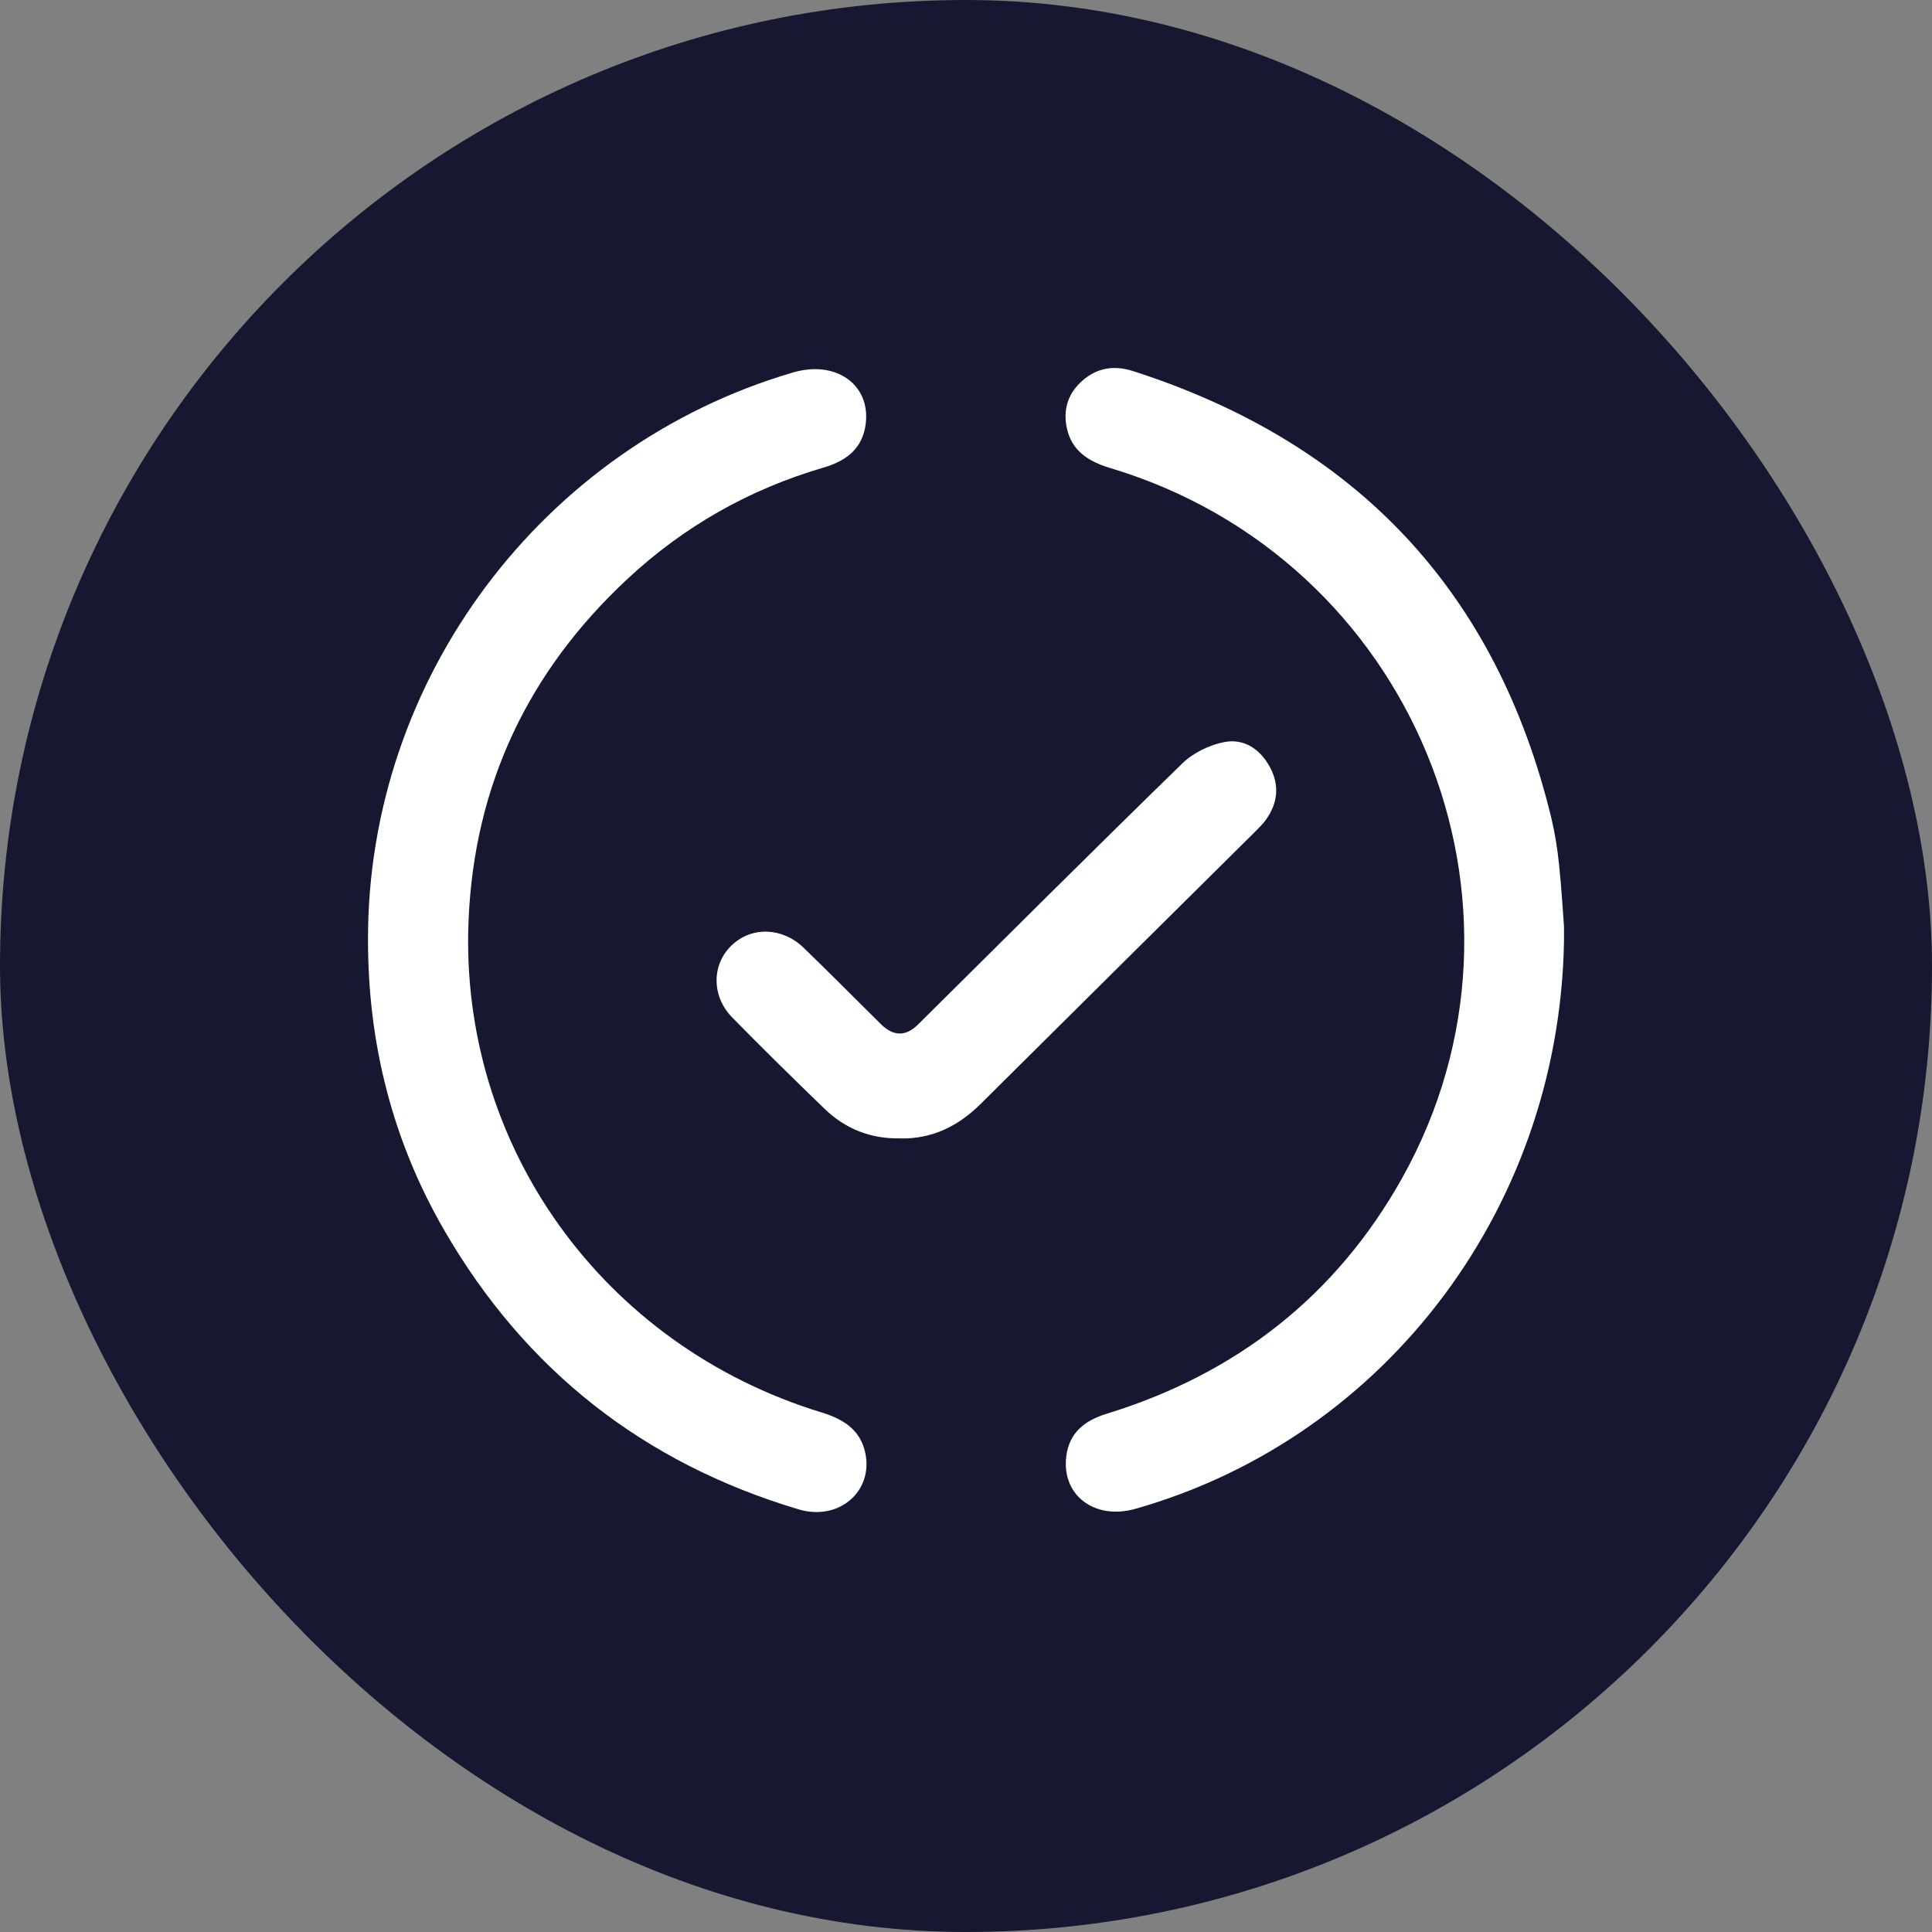
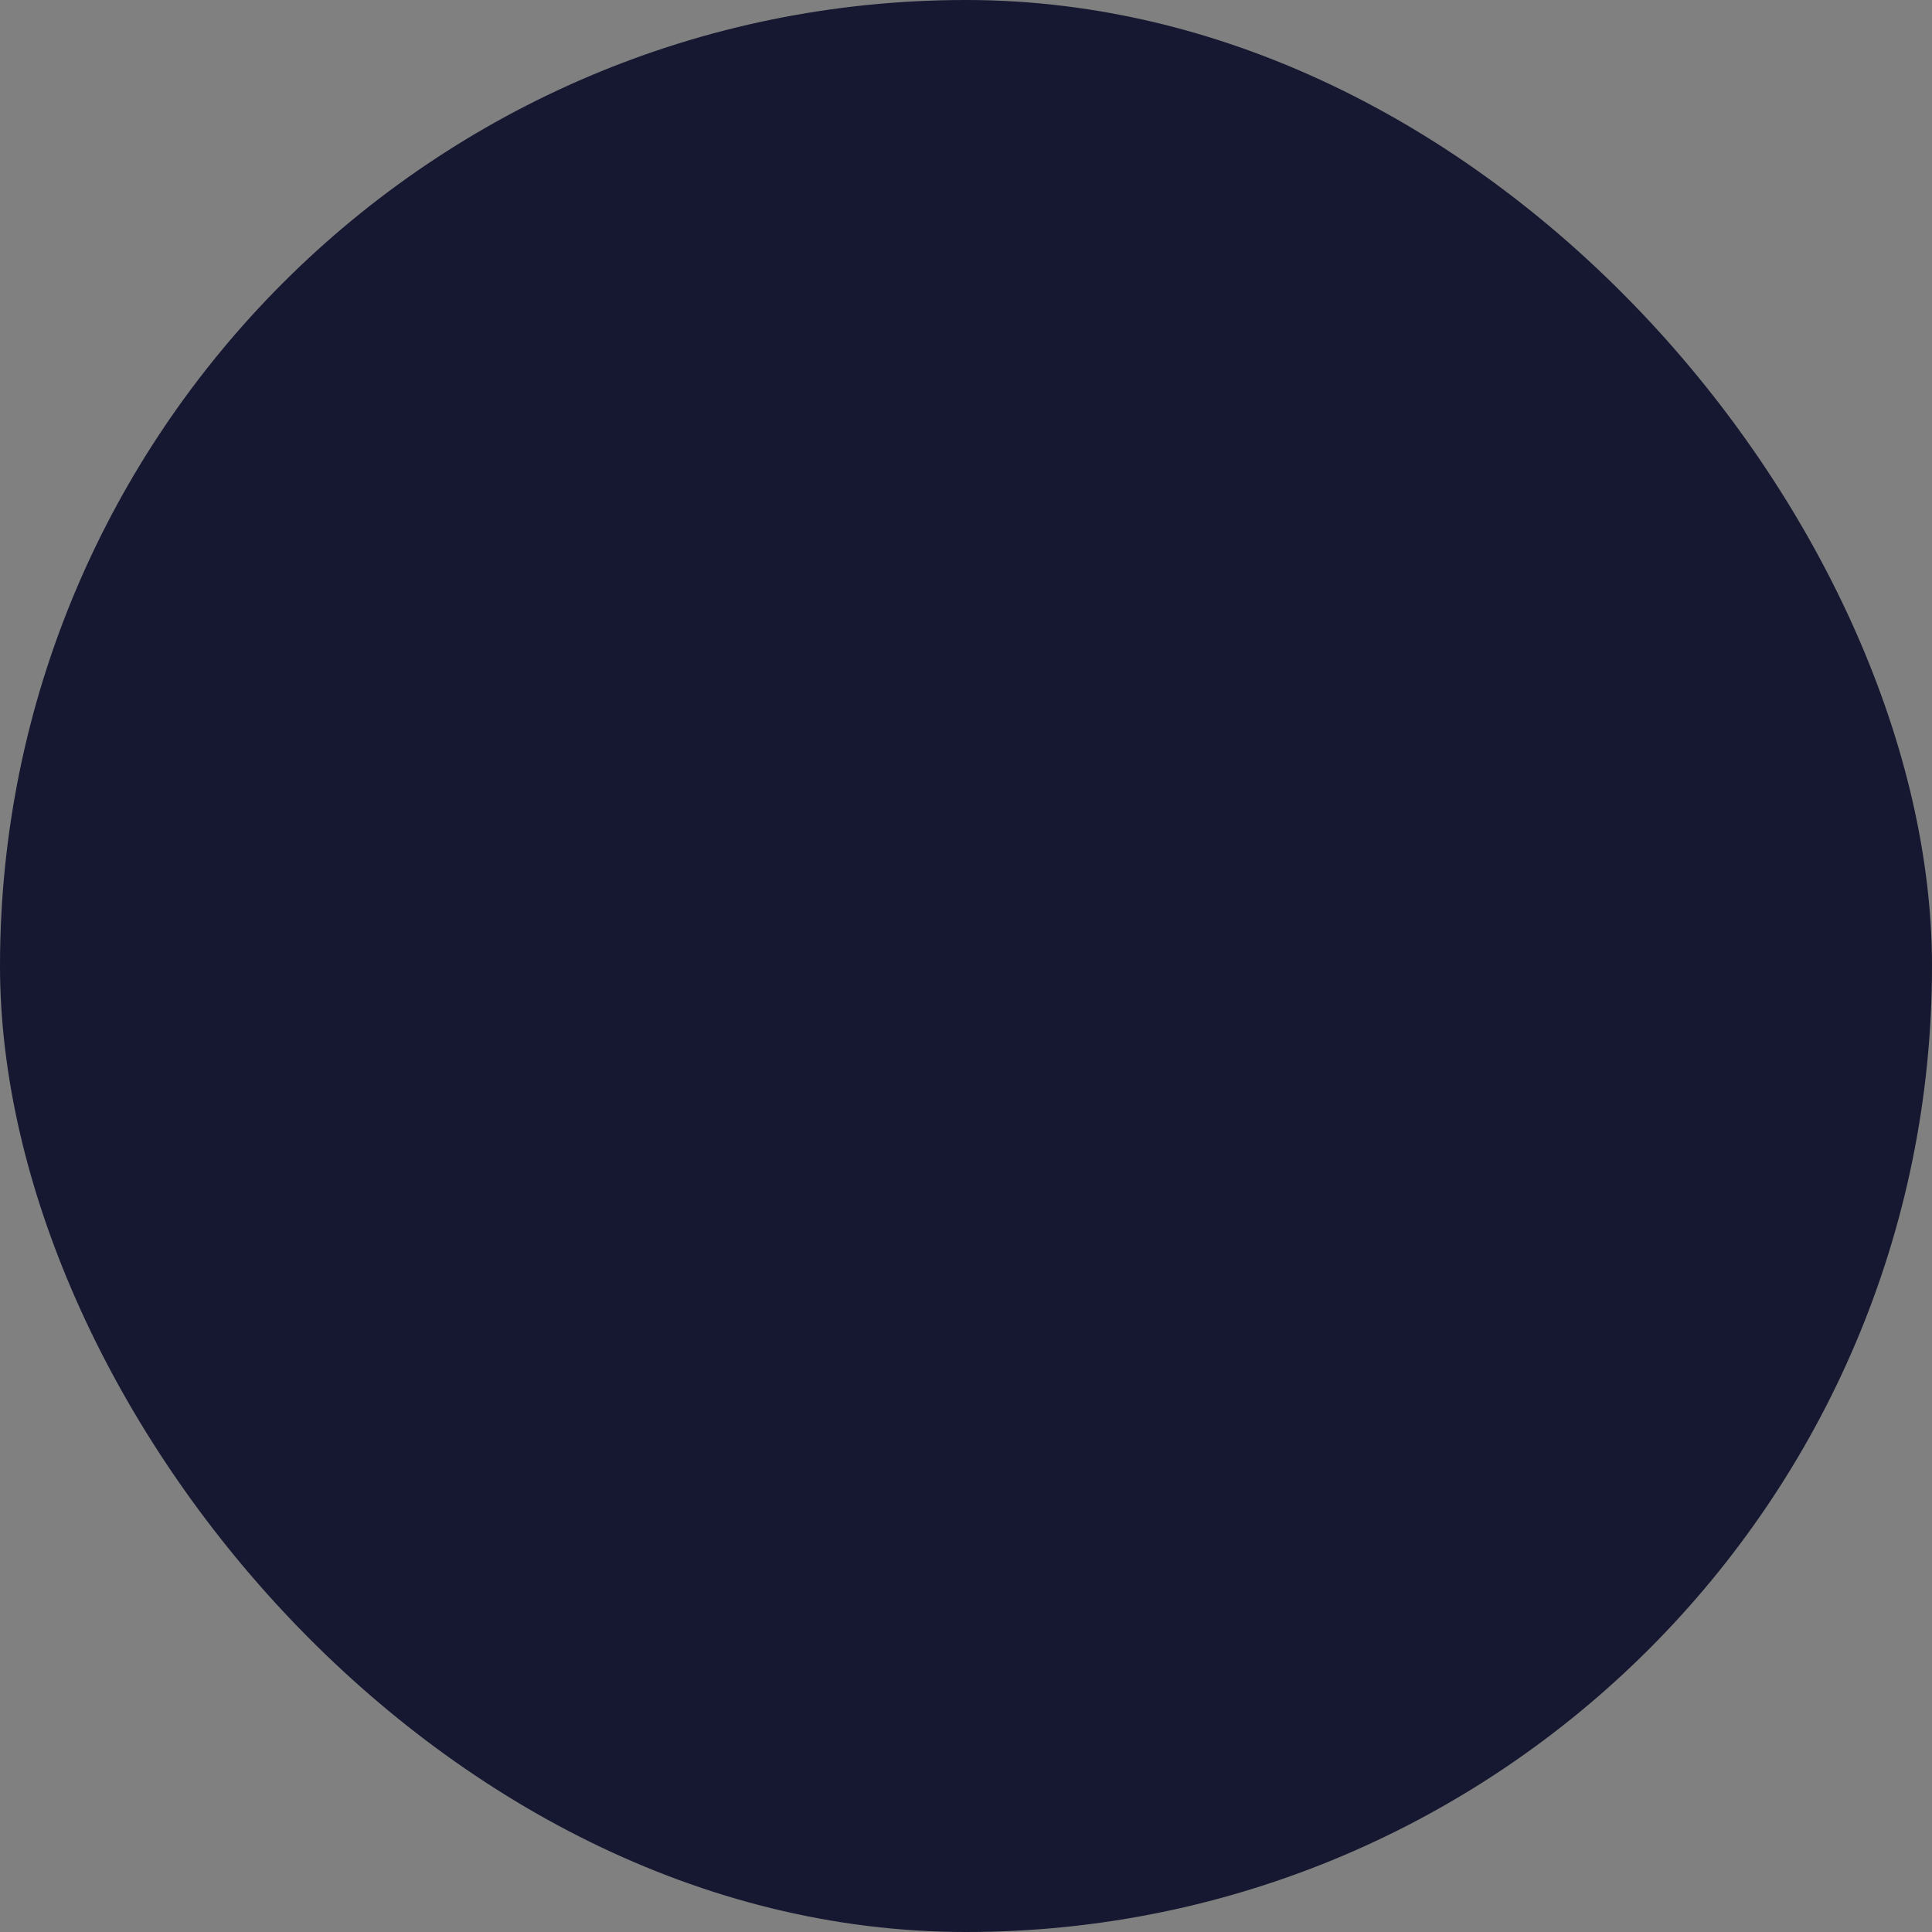
<svg xmlns="http://www.w3.org/2000/svg" width="42" height="42" viewBox="0 0 42 42" fill="none">
  <rect x="0" y="0" width="42" height="42" fill="#808080" stroke="none" />
  <rect width="42" height="42" rx="21" fill="#151830" />
  <g clip-path="url(#clip0_2349_1073)">
    <path d="M8 20.442C7.983 14.774 11.781 9.699 17.239 8.097C18.169 7.825 18.927 8.356 18.82 9.215C18.752 9.75 18.4 10.02 17.903 10.165C16.288 10.636 14.862 11.447 13.639 12.587C11.479 14.597 10.308 17.077 10.186 20.011C9.981 24.908 13.112 29.256 17.862 30.706C18.334 30.851 18.704 31.08 18.811 31.587C18.987 32.425 18.234 33.072 17.363 32.813C13.989 31.805 11.418 29.783 9.663 26.754C8.533 24.803 8 22.689 8 20.442Z" fill="white" />
-     <path d="M34.002 20.198C34.013 26.138 30.168 31.243 24.684 32.8C23.805 33.05 23.082 32.515 23.178 31.673C23.237 31.159 23.563 30.887 24.051 30.736C26.877 29.868 29.049 28.172 30.484 25.605C33.808 19.654 30.715 12.148 24.142 10.177C23.668 10.035 23.296 9.804 23.191 9.301C23.108 8.906 23.215 8.55 23.531 8.275C23.855 7.99 24.227 7.936 24.634 8.068C29.496 9.631 32.537 12.867 33.728 17.797C33.806 18.125 33.858 18.462 33.893 18.799C33.95 19.343 33.98 19.889 34.004 20.2L34.002 20.198Z" fill="white" />
+     <path d="M34.002 20.198C34.013 26.138 30.168 31.243 24.684 32.8C23.805 33.05 23.082 32.515 23.178 31.673C23.237 31.159 23.563 30.887 24.051 30.736C26.877 29.868 29.049 28.172 30.484 25.605C33.808 19.654 30.715 12.148 24.142 10.177C23.668 10.035 23.296 9.804 23.191 9.301C23.108 8.906 23.215 8.55 23.531 8.275C23.855 7.99 24.227 7.936 24.634 8.068C29.496 9.631 32.537 12.867 33.728 17.797C33.806 18.125 33.858 18.462 33.893 18.799L34.002 20.198Z" fill="white" />
    <path d="M19.57 24.747C18.926 24.76 18.375 24.54 17.925 24.104C17.248 23.45 16.575 22.789 15.915 22.116C15.458 21.647 15.473 20.952 15.915 20.542C16.349 20.136 17.012 20.158 17.474 20.607C18.038 21.153 18.591 21.71 19.148 22.262C19.421 22.532 19.689 22.536 19.954 22.275C21.867 20.378 23.774 18.474 25.705 16.594C25.94 16.365 26.291 16.195 26.615 16.132C27.049 16.048 27.401 16.29 27.61 16.682C27.819 17.075 27.778 17.462 27.519 17.822C27.451 17.917 27.364 17.999 27.282 18.083C25.294 20.054 23.304 22.025 21.319 23.998C20.831 24.482 20.265 24.762 19.573 24.749L19.57 24.747Z" fill="white" />
  </g>
  <defs>
    <clipPath id="clip0_2349_1073">
-       <rect width="26" height="24.87" fill="white" transform="translate(8 8)" />
-     </clipPath>
+       </clipPath>
  </defs>
</svg>